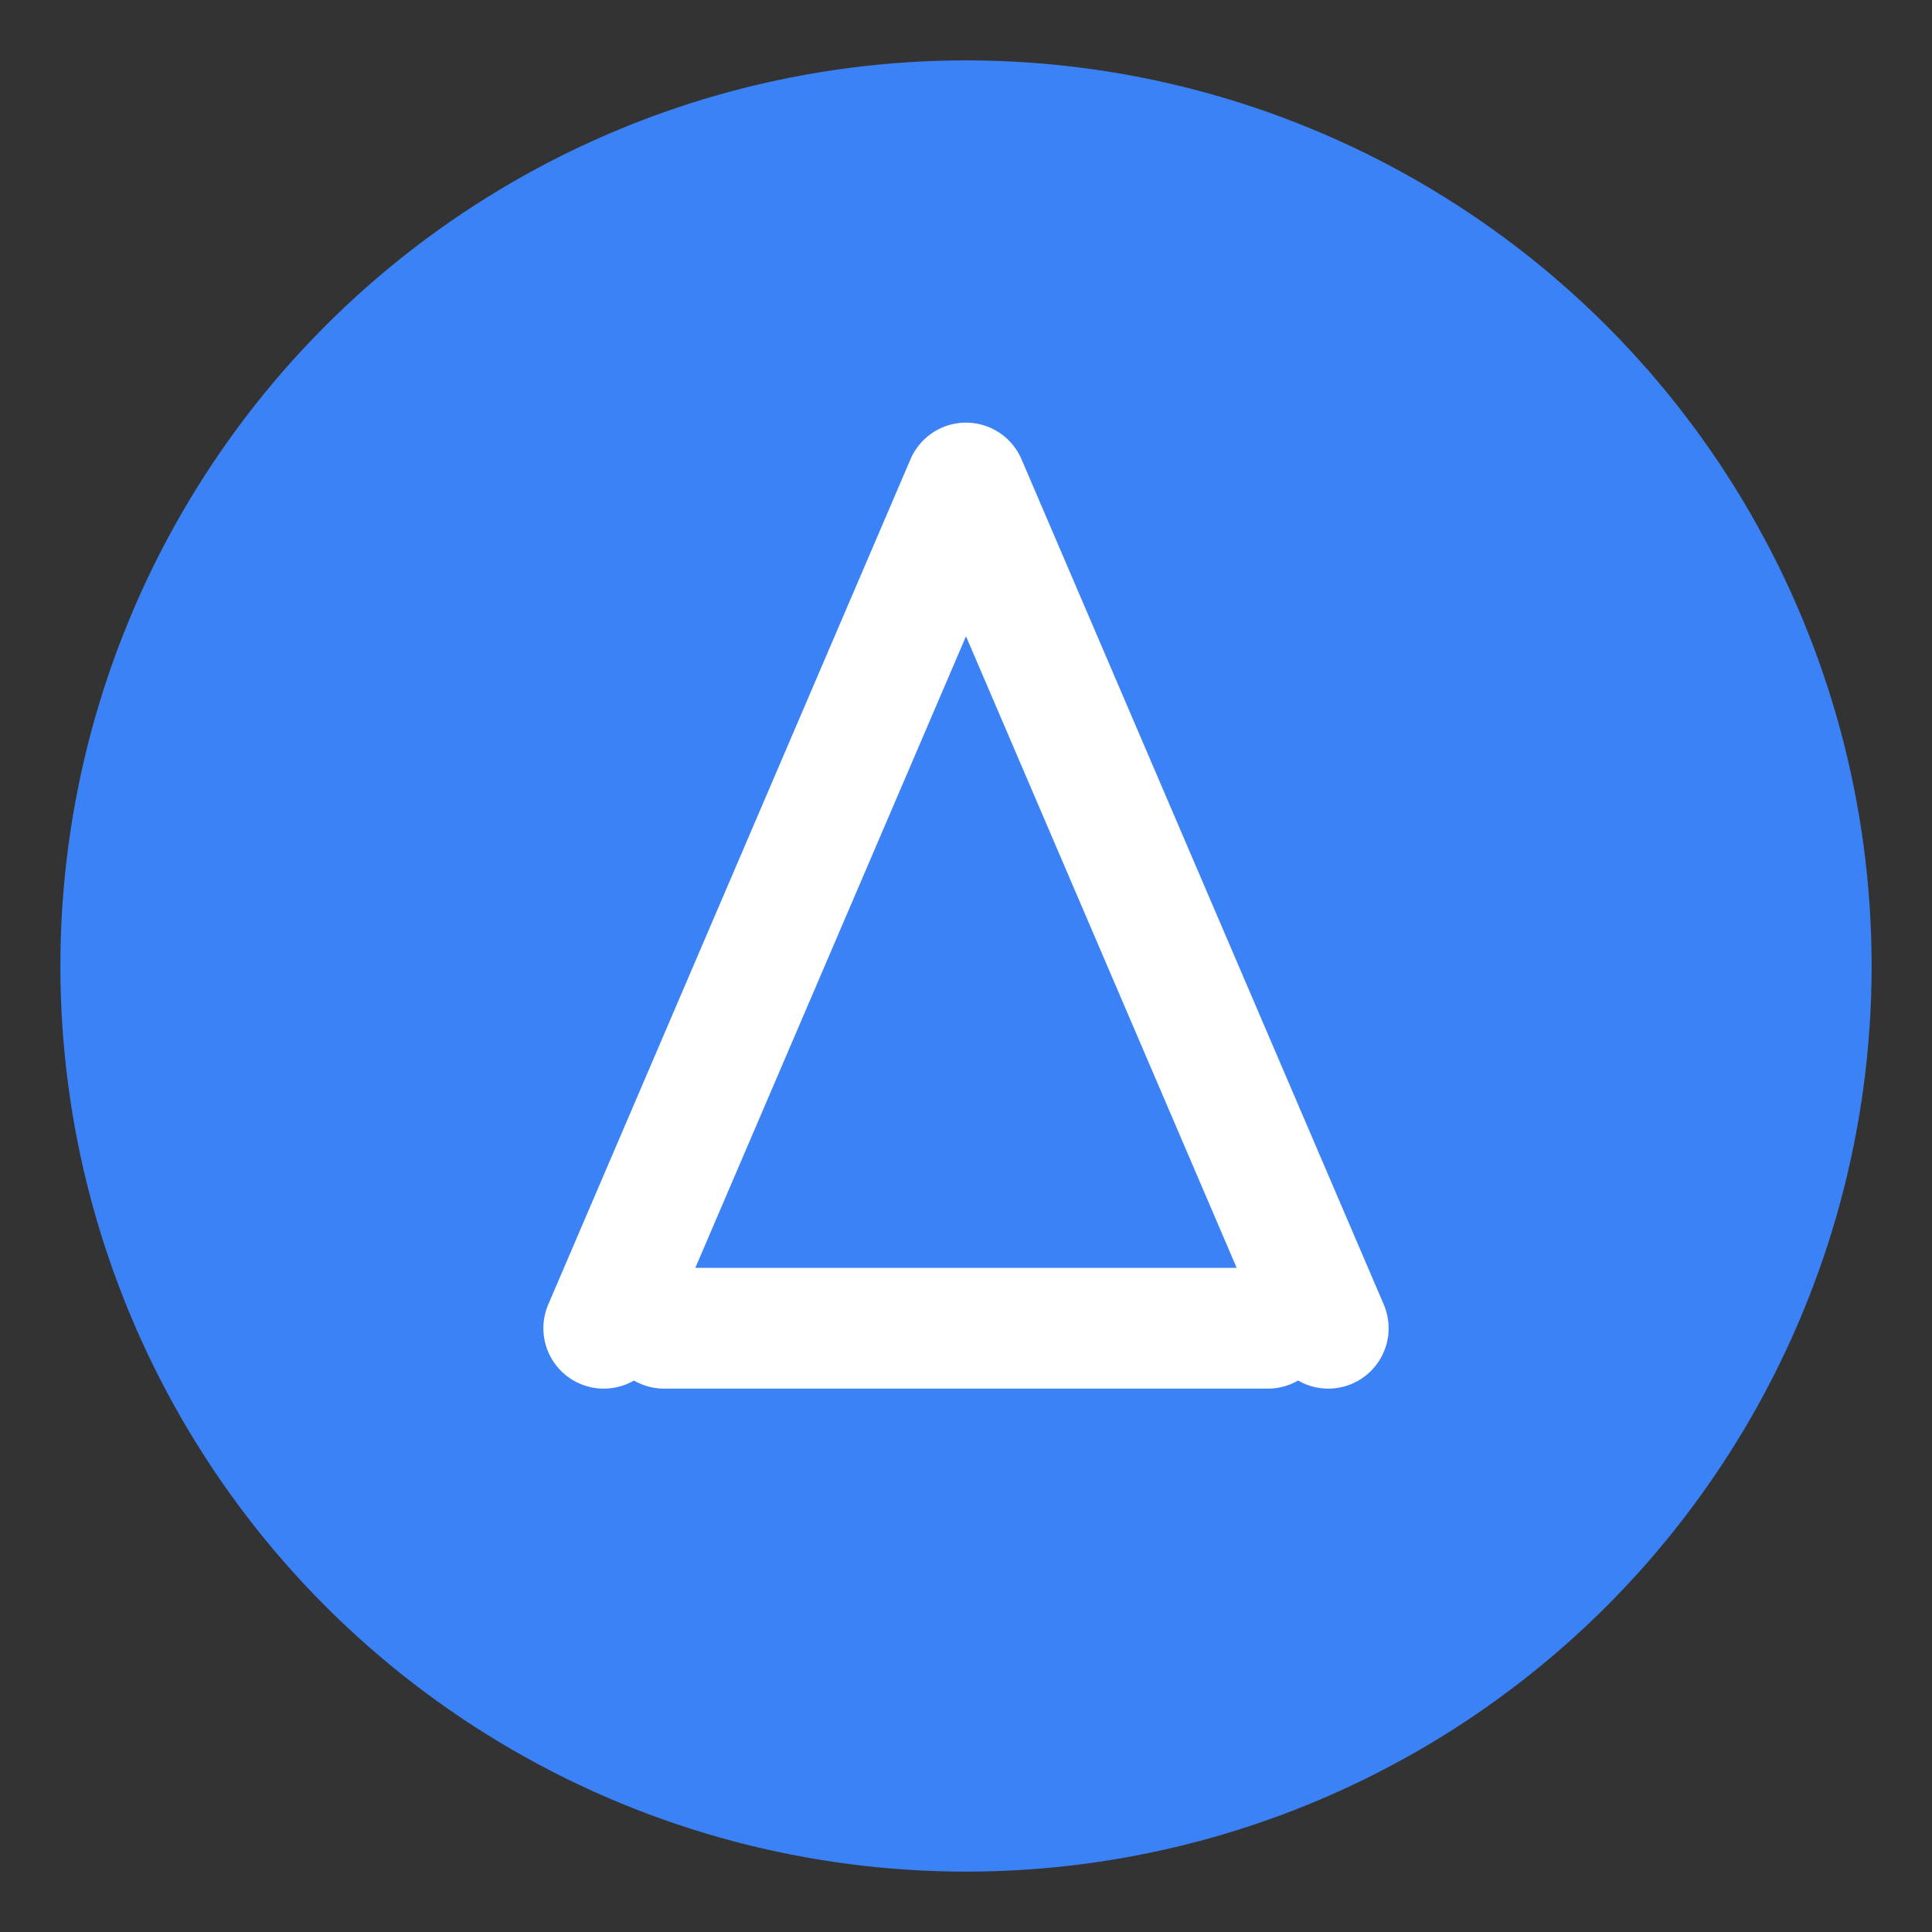
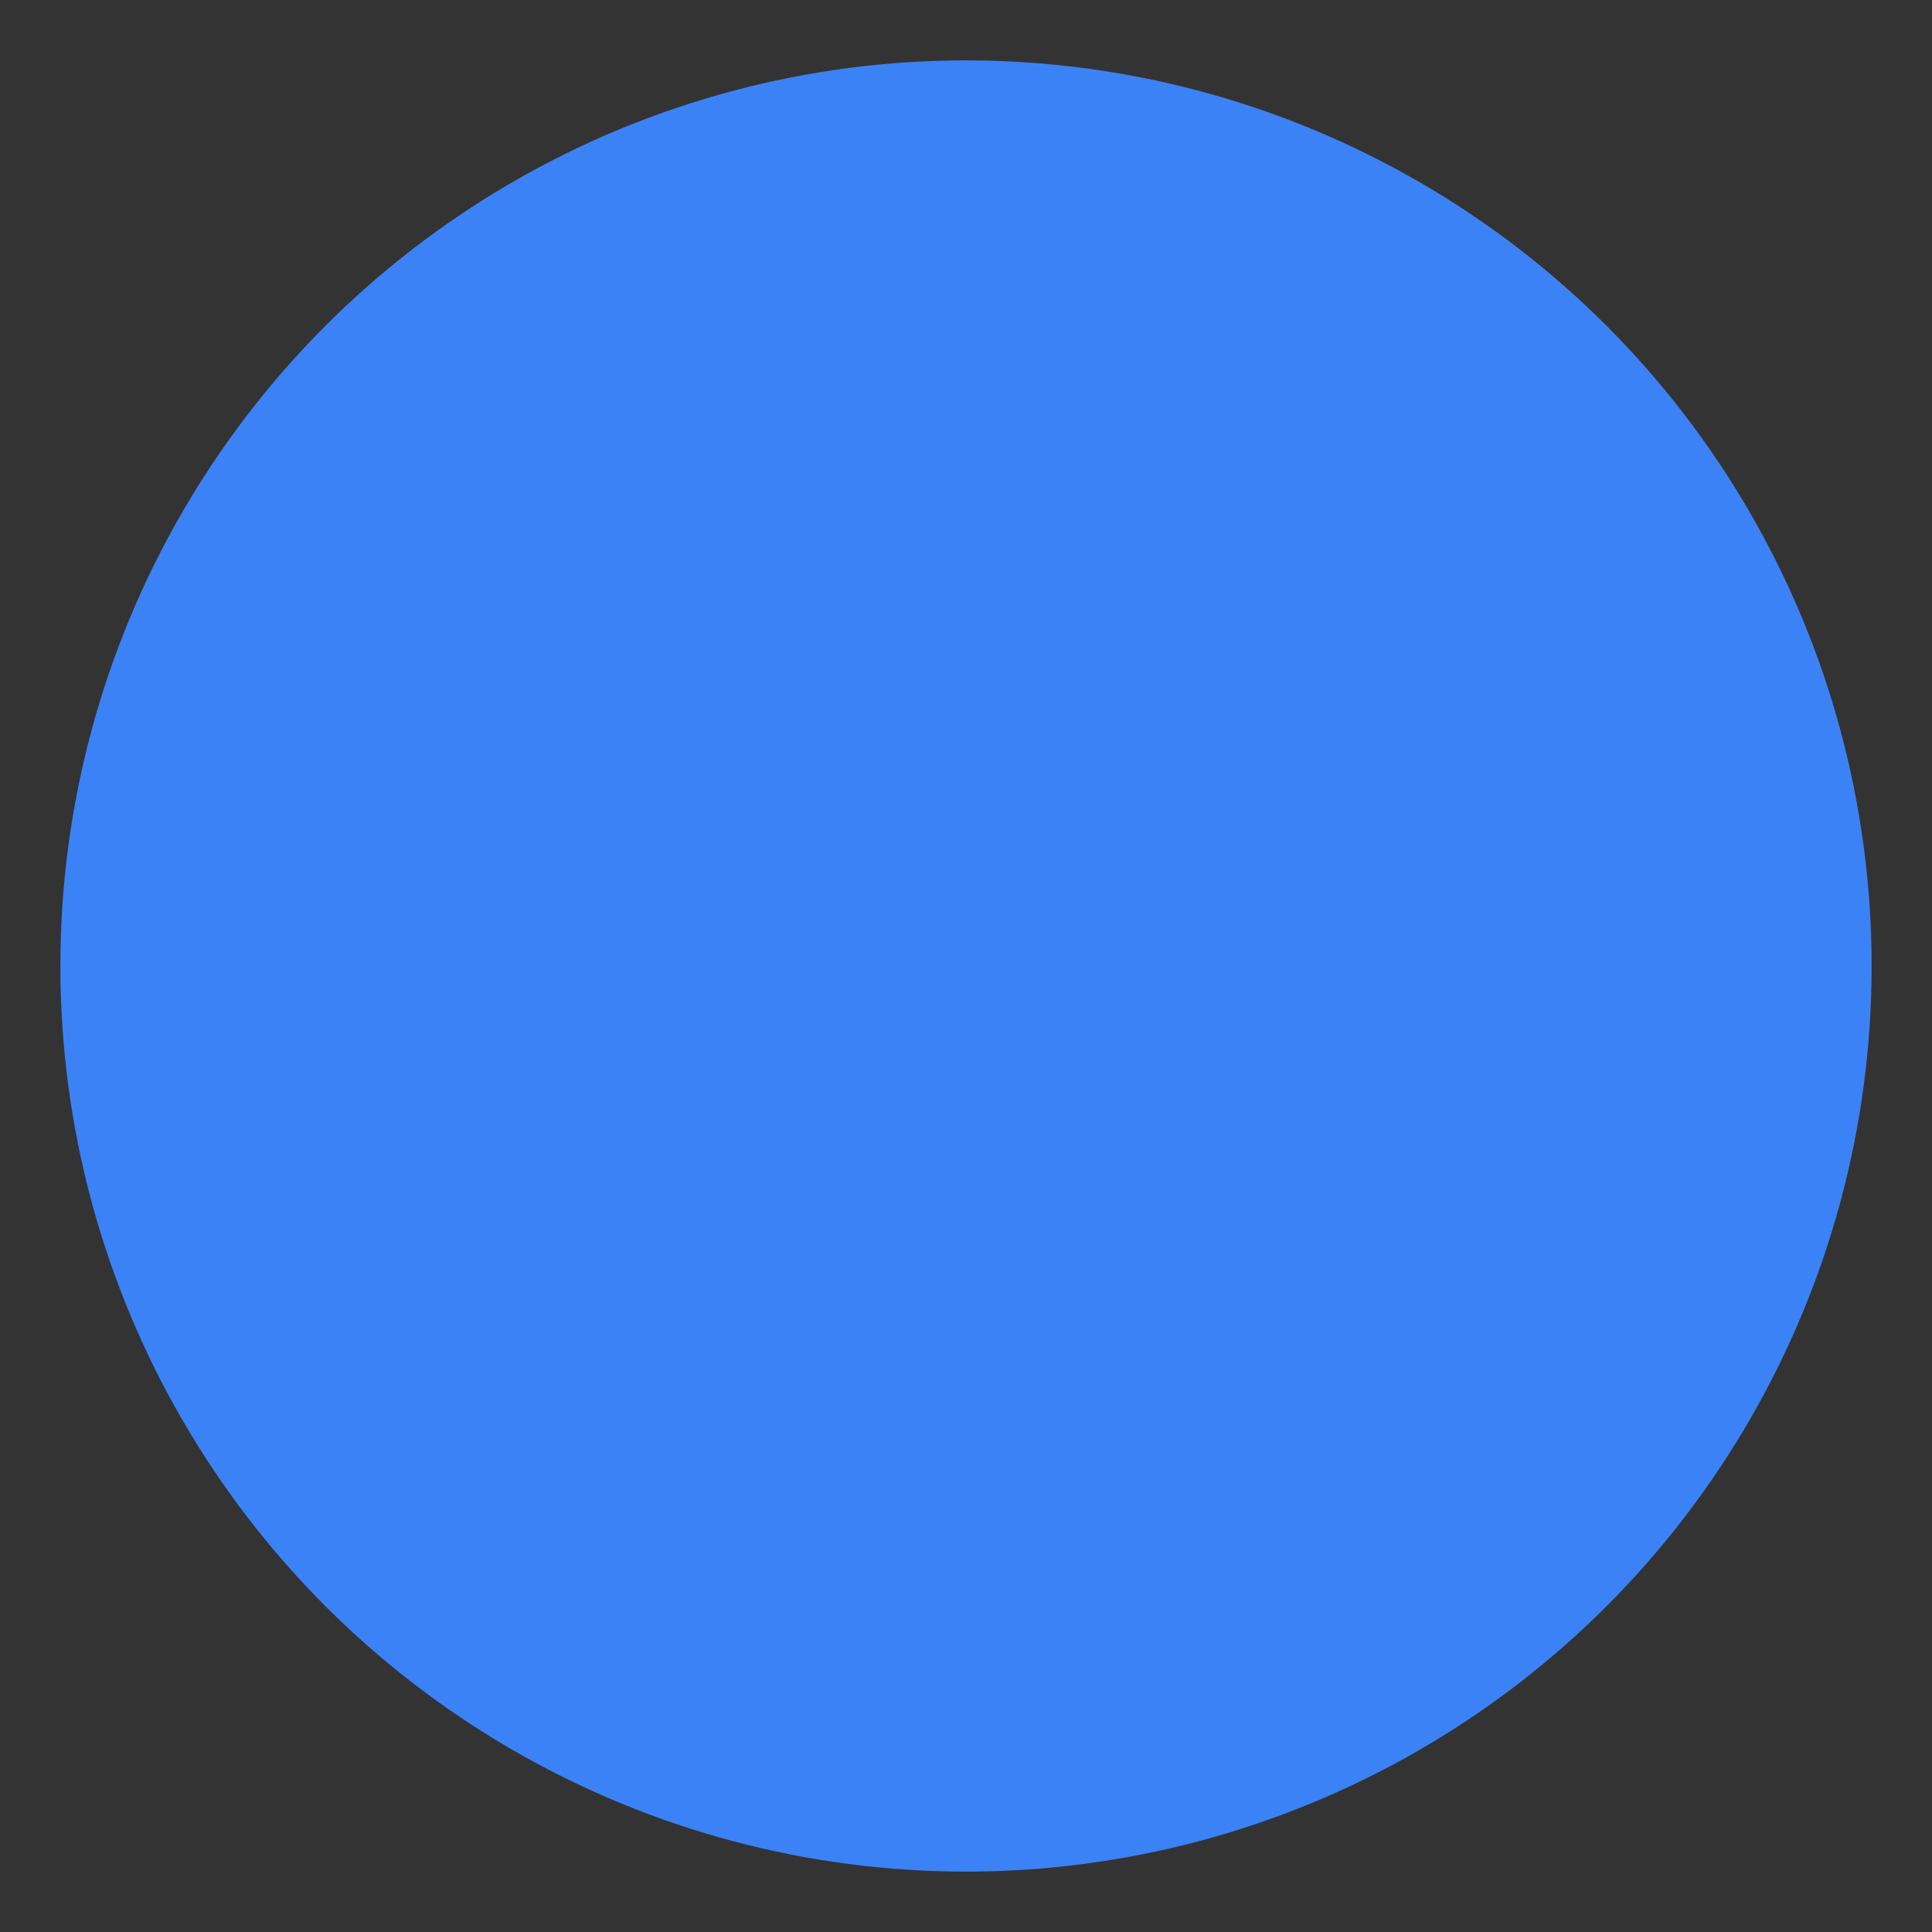
<svg xmlns="http://www.w3.org/2000/svg" width="32" height="32" viewBox="0 0 32 32" fill="none">
  <rect x="0" y="0" width="32" height="32" fill="#333333" stroke="none" />
  <circle cx="16" cy="16" r="15" fill="#3B82F6" />
-   <path d="M11 22H21M16 8L22 22M10 22L16 8" stroke="white" stroke-width="2" stroke-linecap="round" stroke-linejoin="round" />
</svg>